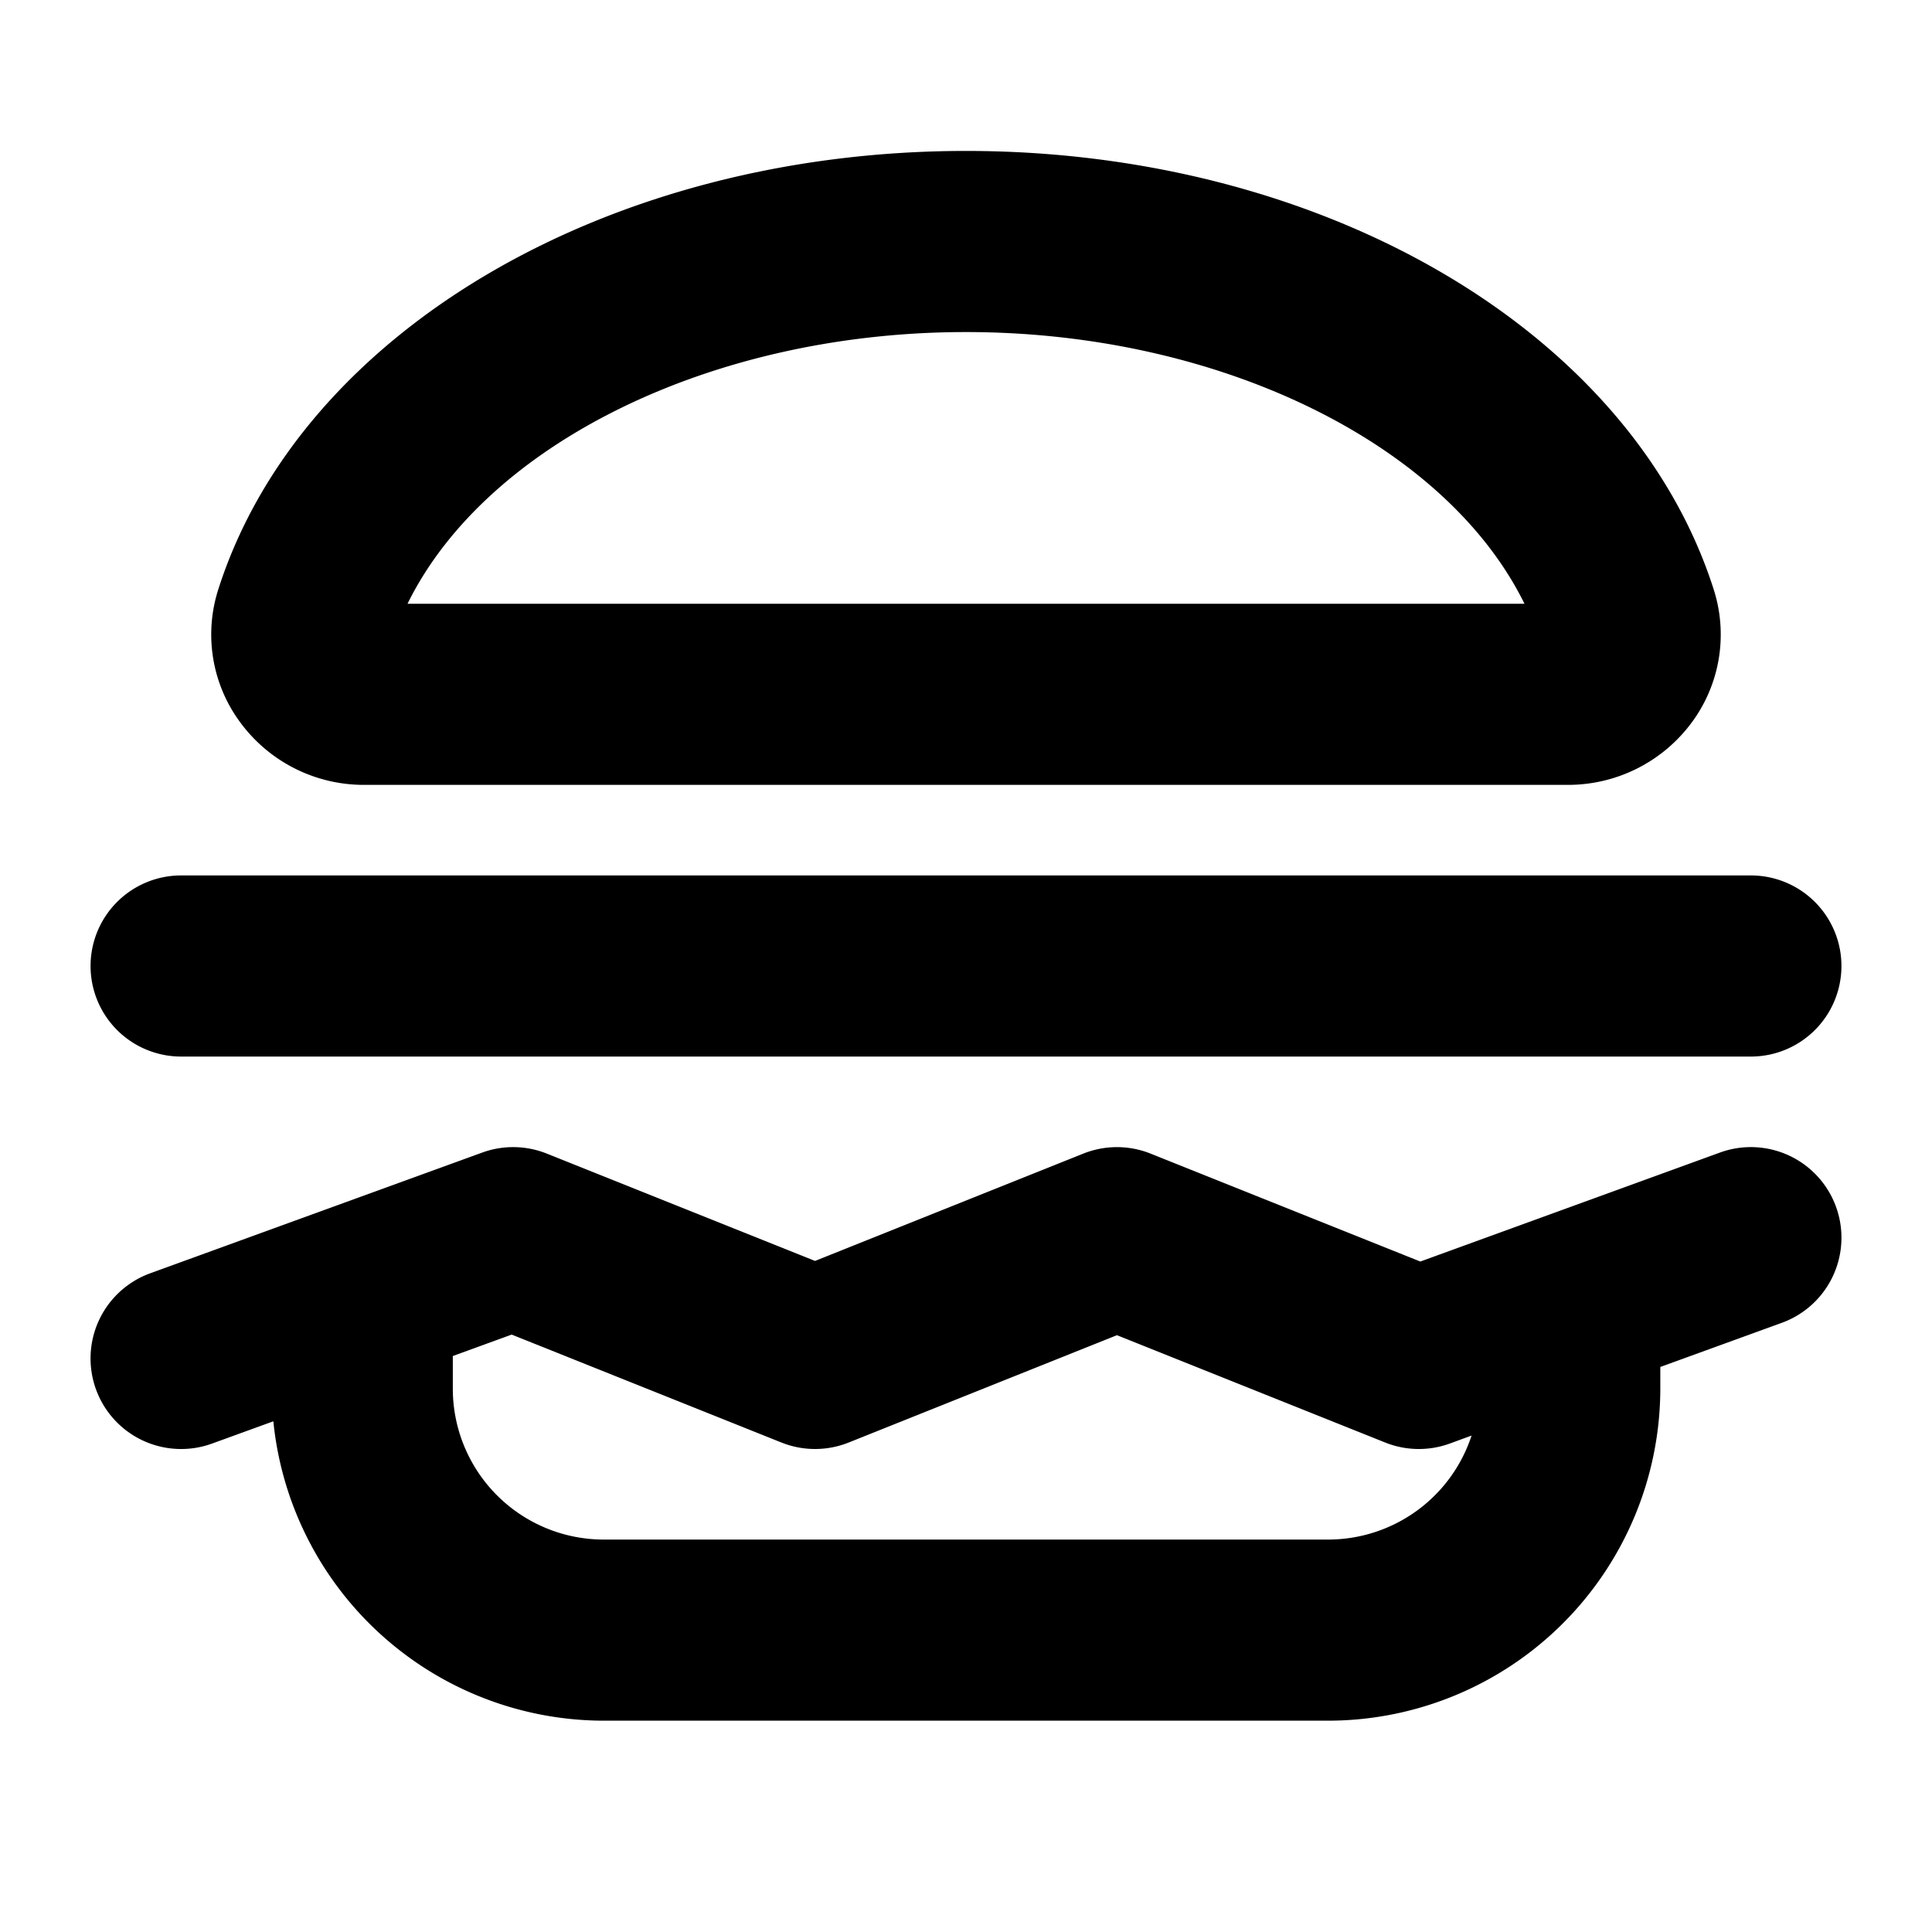
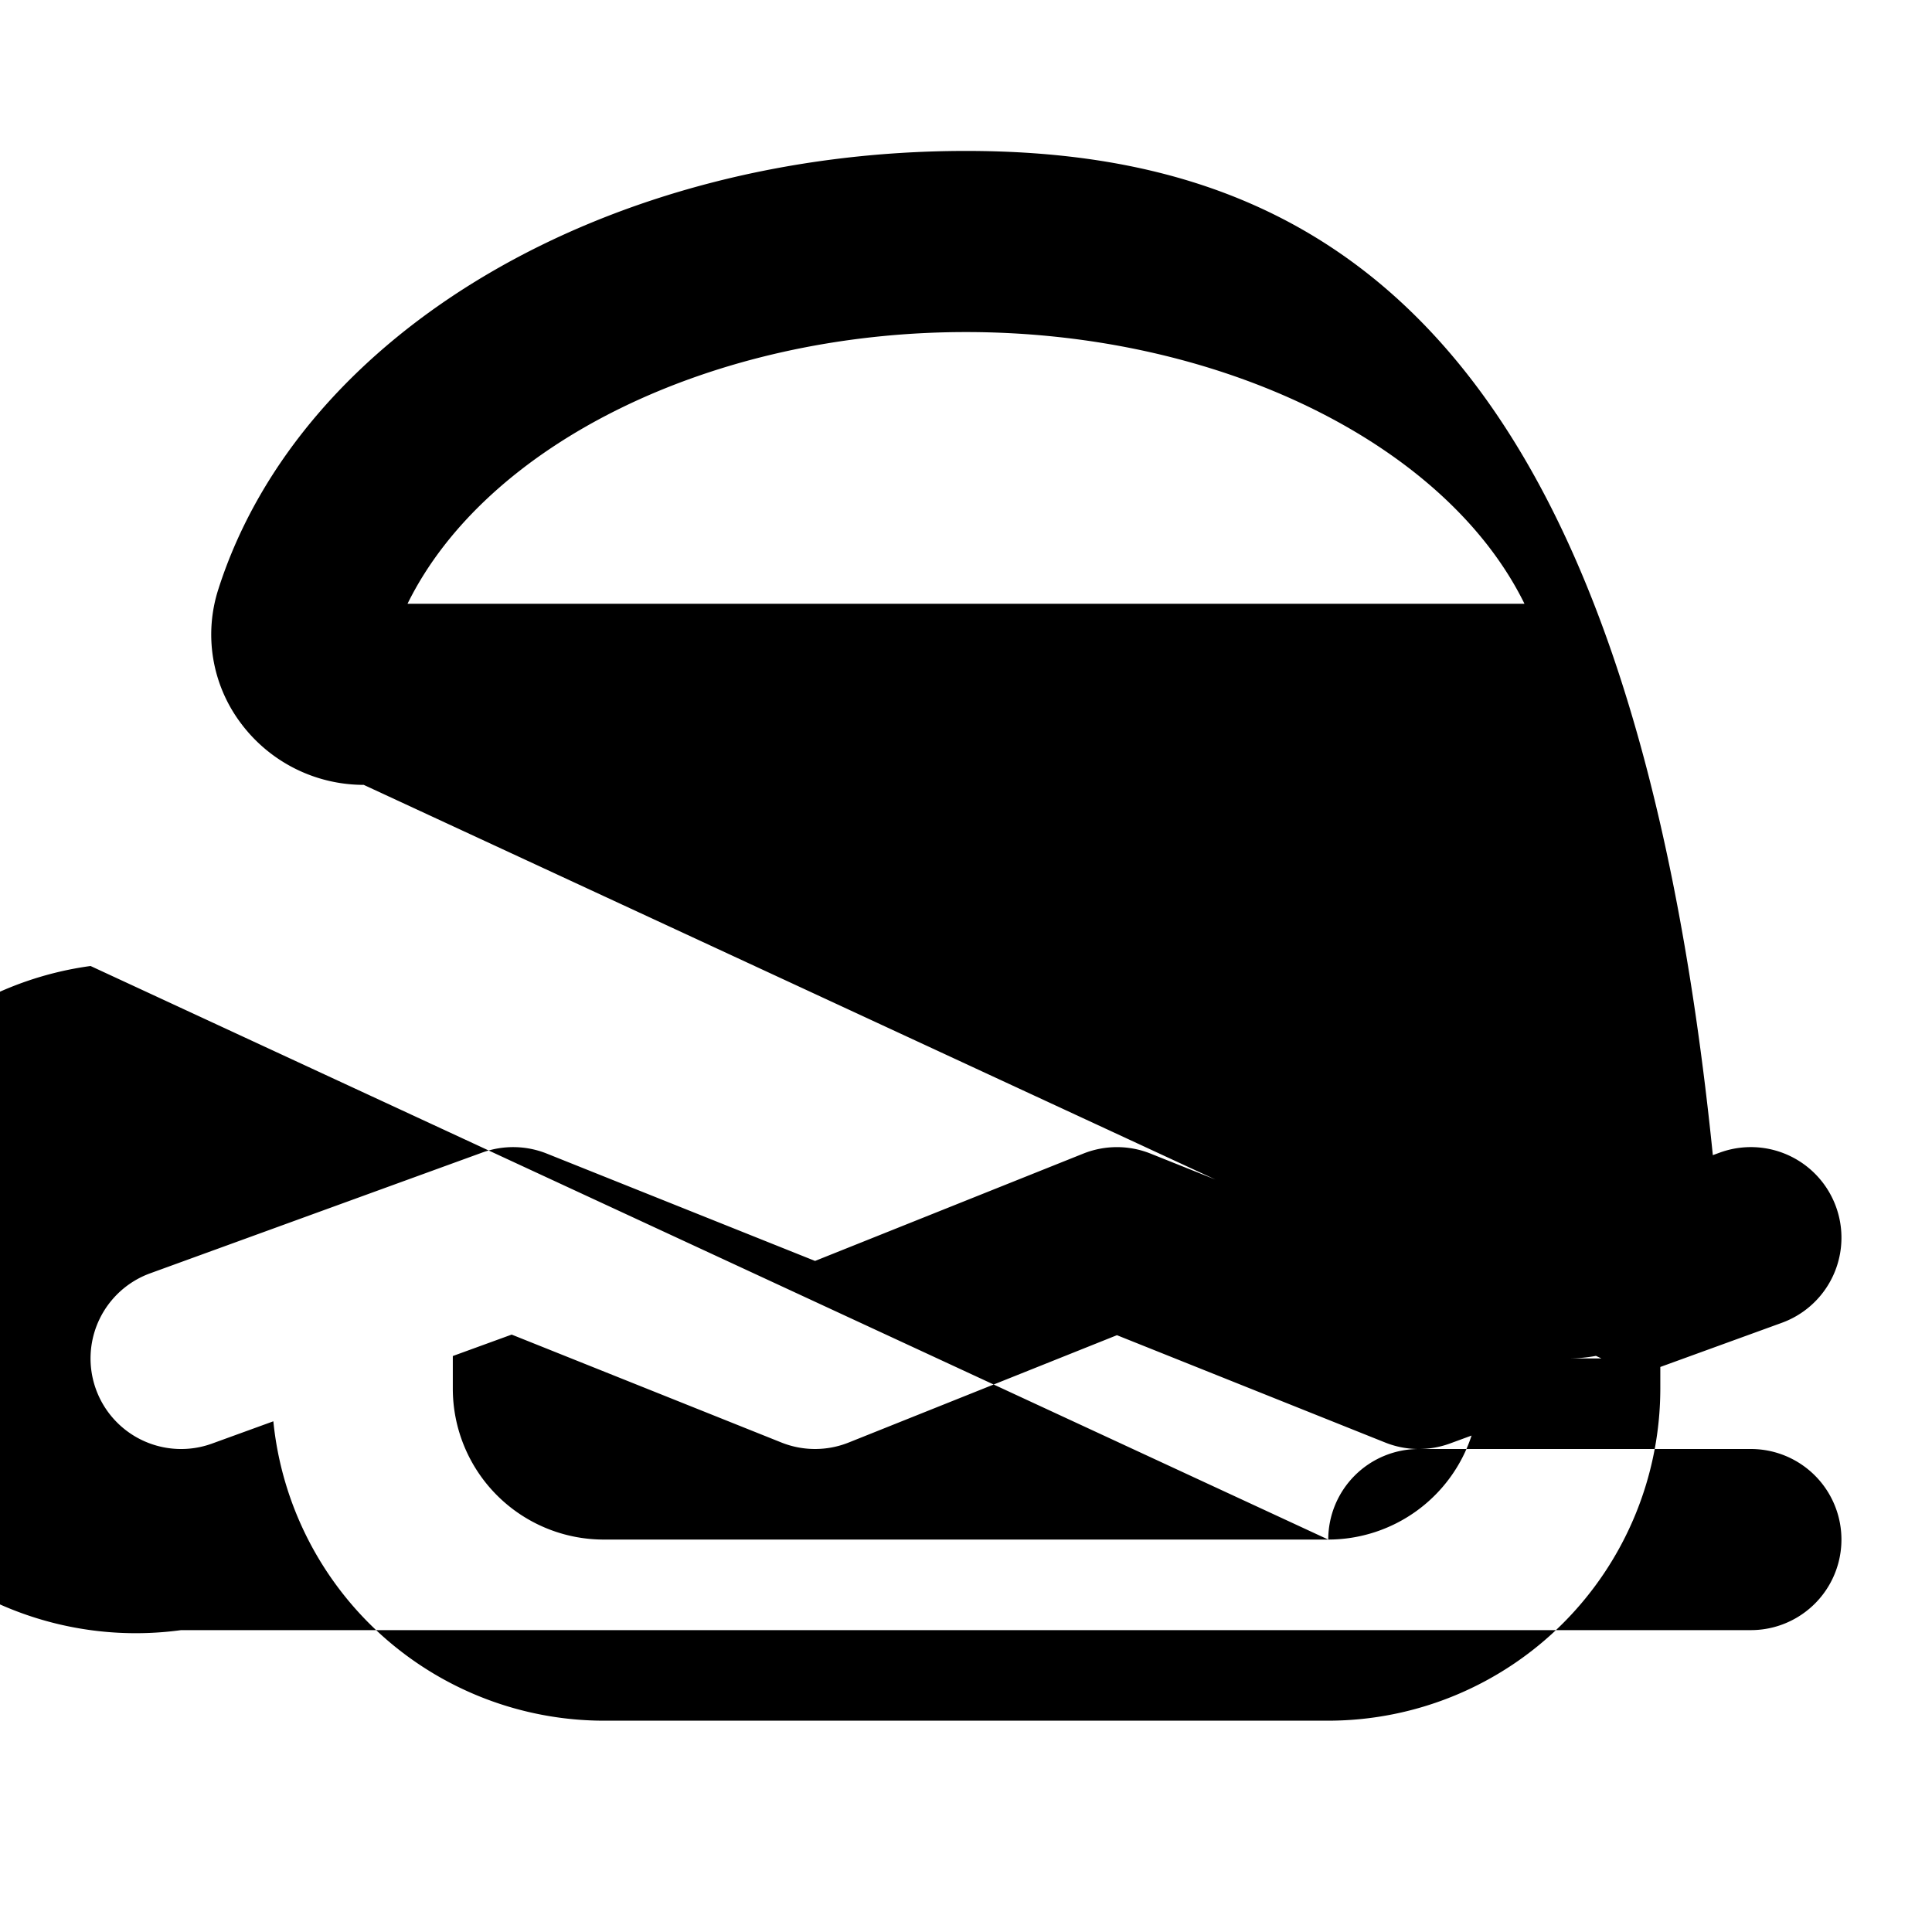
<svg xmlns="http://www.w3.org/2000/svg" viewBox="0 0 256 256" fill="currentColor">
-   <path d="M227.9,152.72l-39.7,14.44-35.74-14.3a12,12,0,0,0-8.92,0L108,167.08,72.46,152.86a12,12,0,0,0-8.56-.14l-44,16a12,12,0,0,0,8.2,22.56l8.12-2.95A44.06,44.06,0,0,0,80,228h96a44.05,44.05,0,0,0,44-44v-2.87l16.1-5.85a12,12,0,0,0-8.2-22.56ZM176,204H80a20,20,0,0,1-20-20v-4.32l7.8-2.84,35.74,14.3a12,12,0,0,0,8.92,0L148,176.92l35.54,14.22a12,12,0,0,0,8.56.14l2.89-1.06A20,20,0,0,1,176,204ZM12,128a12,12,0,0,1,12-12H232a12,12,0,0,1,0,24H24A12,12,0,0,1,12,128Zm36.2-24H207.8a20.36,20.36,0,0,0,16.38-8.29,19.59,19.59,0,0,0,2.88-17.65C216.12,43.88,175.39,20,128,20S39.89,43.87,28.94,78.05A19.56,19.56,0,0,0,31.82,95.7,20.32,20.32,0,0,0,48.2,104ZM128,44c33.7,0,63.61,14.85,74,36H54C64.4,58.85,94.31,44,128,44Z" />
+   <path d="M227.9,152.72l-39.7,14.44-35.74-14.3a12,12,0,0,0-8.92,0L108,167.08,72.46,152.86a12,12,0,0,0-8.56-.14l-44,16a12,12,0,0,0,8.2,22.56l8.12-2.95A44.06,44.06,0,0,0,80,228h96a44.05,44.05,0,0,0,44-44v-2.87l16.1-5.85a12,12,0,0,0-8.2-22.56ZM176,204H80a20,20,0,0,1-20-20v-4.32l7.8-2.84,35.74,14.3a12,12,0,0,0,8.92,0L148,176.92l35.54,14.22a12,12,0,0,0,8.56.14l2.89-1.06A20,20,0,0,1,176,204Za12,12,0,0,1,12-12H232a12,12,0,0,1,0,24H24A12,12,0,0,1,12,128Zm36.2-24H207.8a20.36,20.36,0,0,0,16.38-8.29,19.59,19.59,0,0,0,2.88-17.65C216.12,43.88,175.39,20,128,20S39.89,43.87,28.94,78.05A19.56,19.56,0,0,0,31.82,95.7,20.32,20.32,0,0,0,48.2,104ZM128,44c33.7,0,63.61,14.85,74,36H54C64.4,58.85,94.31,44,128,44Z" />
</svg>